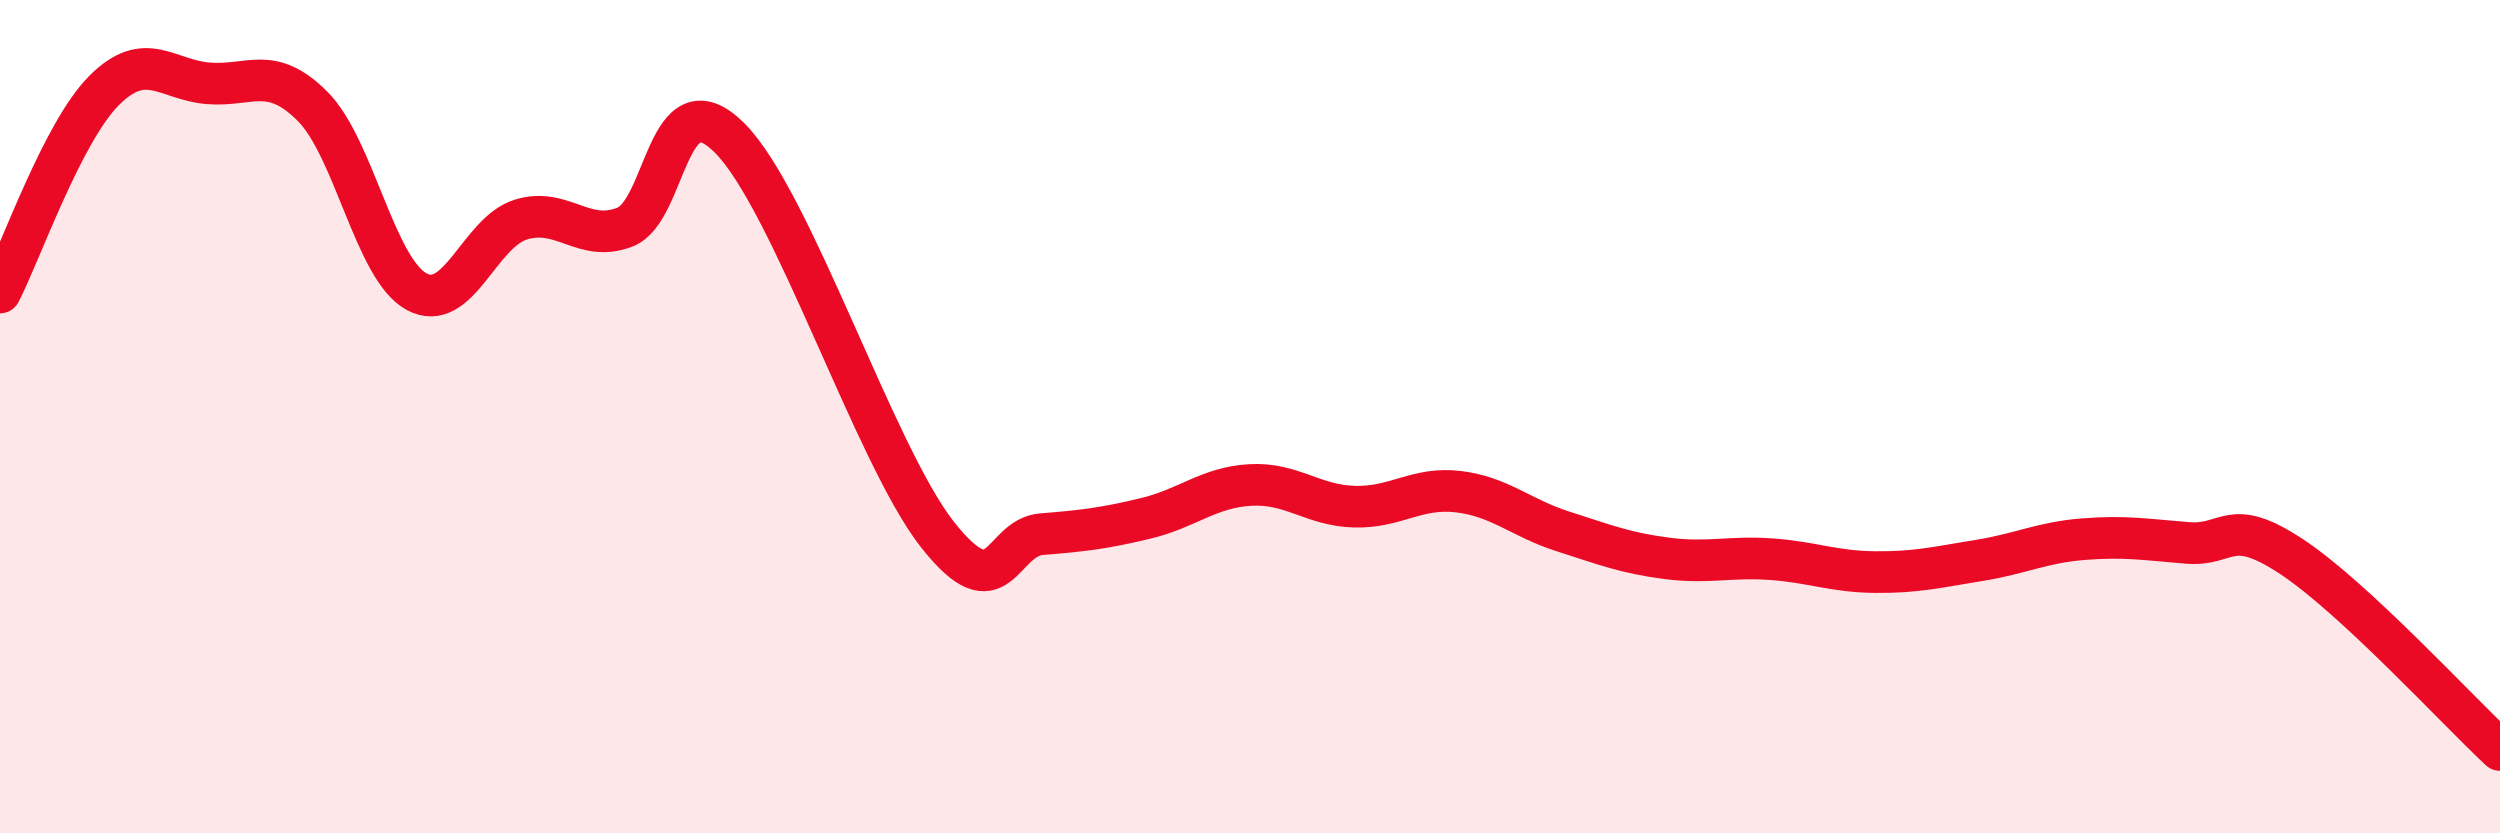
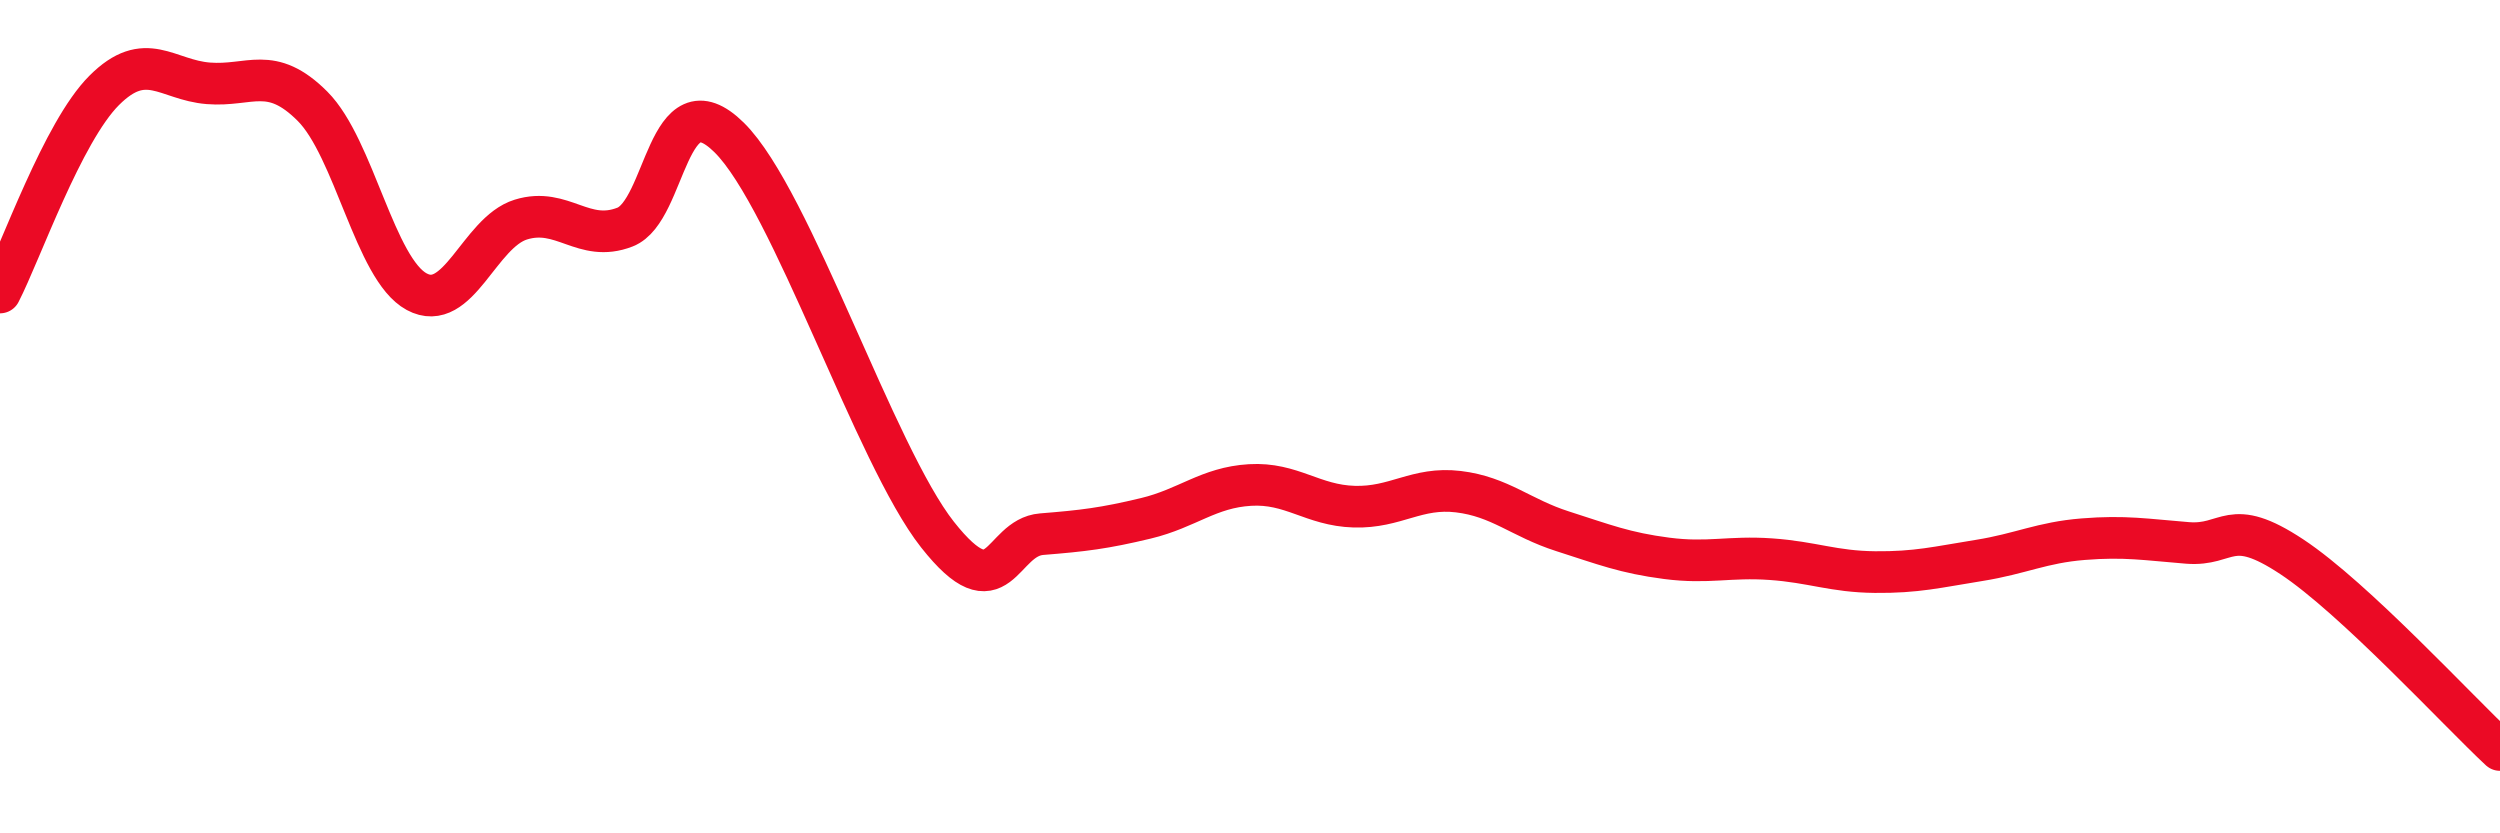
<svg xmlns="http://www.w3.org/2000/svg" width="60" height="20" viewBox="0 0 60 20">
-   <path d="M 0,7.02 C 0.5,6.05 1.5,3.17 2.5,2.17 C 3.5,1.17 4,1.92 5,2 C 6,2.08 6.5,1.55 7.5,2.55 C 8.5,3.55 9,6.46 10,7 C 11,7.54 11.5,5.58 12.5,5.27 C 13.5,4.96 14,5.84 15,5.45 C 16,5.06 16,1.82 17.5,3.3 C 19,4.78 21,10.93 22.5,12.83 C 24,14.73 24,12.9 25,12.82 C 26,12.74 26.5,12.68 27.5,12.44 C 28.5,12.2 29,11.7 30,11.64 C 31,11.58 31.5,12.13 32.5,12.16 C 33.5,12.19 34,11.68 35,11.8 C 36,11.92 36.5,12.43 37.5,12.75 C 38.5,13.07 39,13.27 40,13.4 C 41,13.53 41.5,13.35 42.5,13.42 C 43.5,13.49 44,13.72 45,13.73 C 46,13.74 46.5,13.61 47.5,13.45 C 48.5,13.29 49,13.02 50,12.94 C 51,12.86 51.5,12.95 52.5,13.03 C 53.5,13.11 53.5,12.37 55,13.36 C 56.5,14.35 59,17.07 60,18L60 20L0 20Z" fill="#EB0A25" opacity="0.1" stroke-linecap="round" stroke-linejoin="round" />
  <path d="M 0,7.02 C 0.5,6.05 1.5,3.17 2.5,2.17 C 3.5,1.17 4,1.92 5,2 C 6,2.08 6.5,1.55 7.5,2.55 C 8.5,3.55 9,6.46 10,7 C 11,7.54 11.5,5.58 12.5,5.27 C 13.5,4.96 14,5.84 15,5.45 C 16,5.06 16,1.82 17.5,3.3 C 19,4.78 21,10.93 22.5,12.83 C 24,14.73 24,12.9 25,12.82 C 26,12.74 26.5,12.68 27.5,12.44 C 28.5,12.2 29,11.7 30,11.64 C 31,11.58 31.5,12.13 32.5,12.16 C 33.5,12.19 34,11.68 35,11.8 C 36,11.92 36.5,12.43 37.5,12.75 C 38.5,13.07 39,13.27 40,13.4 C 41,13.53 41.5,13.35 42.5,13.42 C 43.5,13.49 44,13.72 45,13.73 C 46,13.74 46.5,13.61 47.5,13.45 C 48.5,13.29 49,13.02 50,12.94 C 51,12.86 51.5,12.95 52.5,13.03 C 53.5,13.11 53.5,12.37 55,13.36 C 56.5,14.35 59,17.07 60,18" stroke="#EB0A25" stroke-width="1" fill="none" stroke-linecap="round" stroke-linejoin="round" />
</svg>